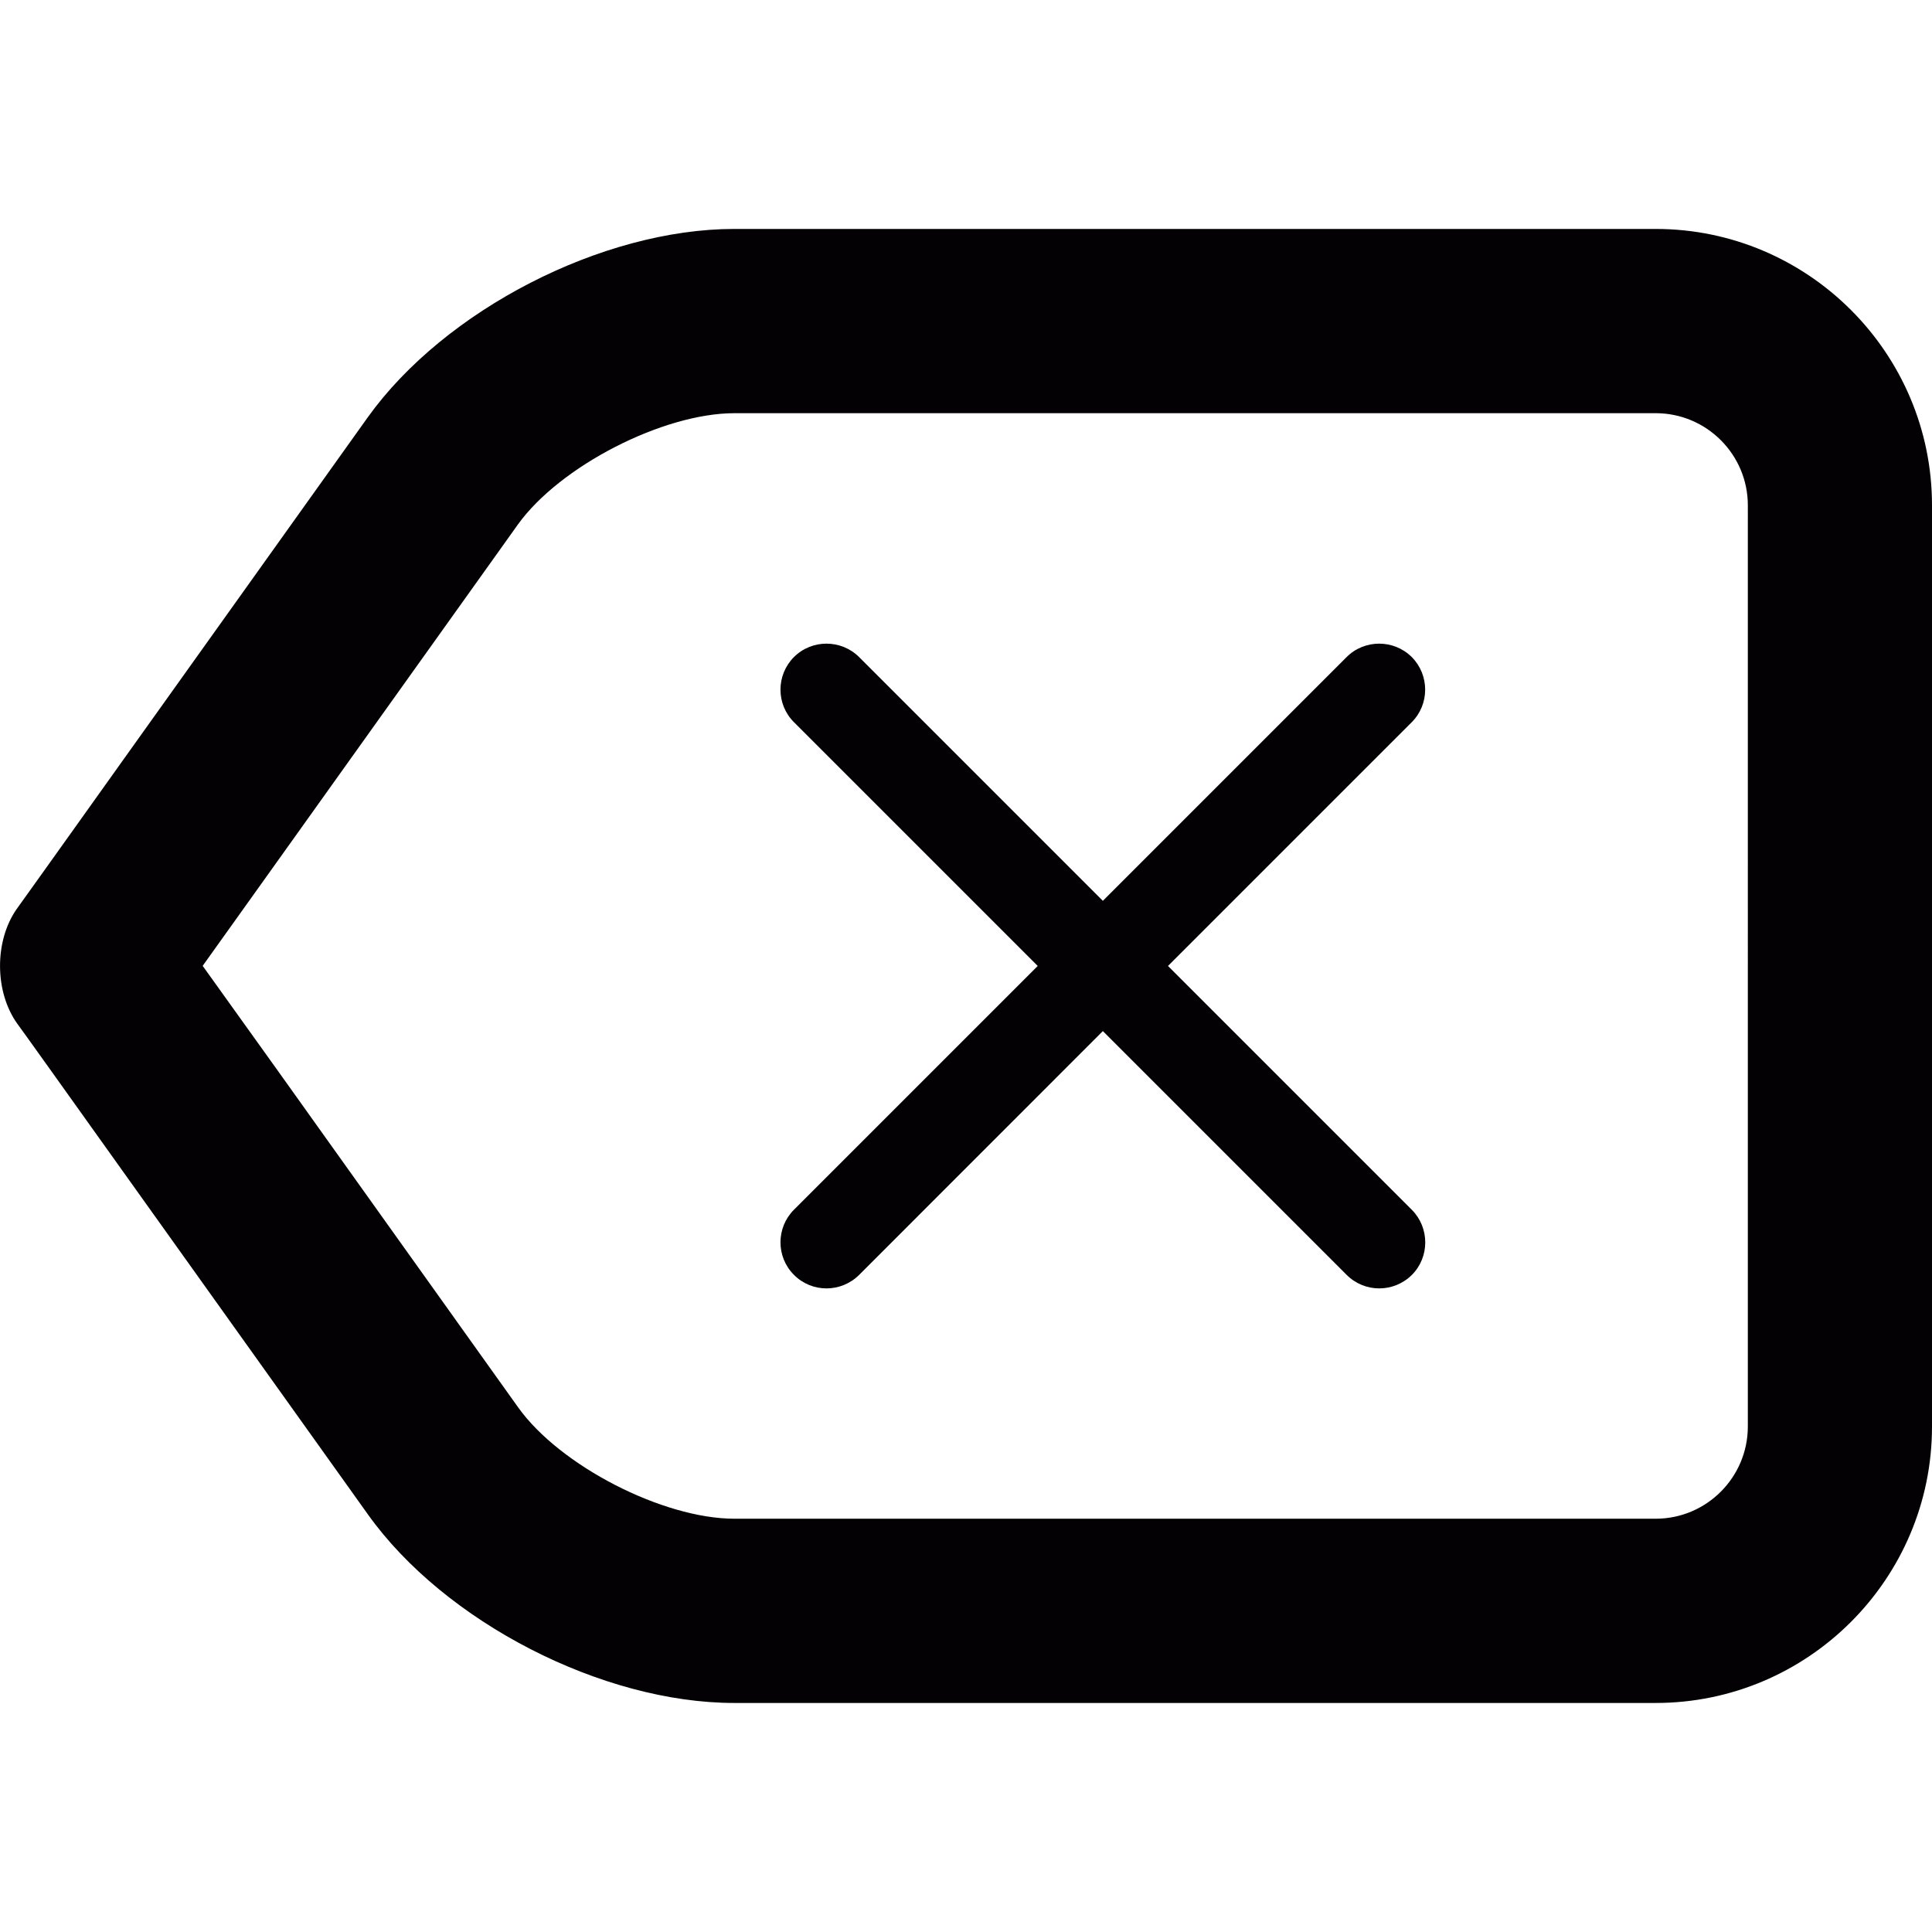
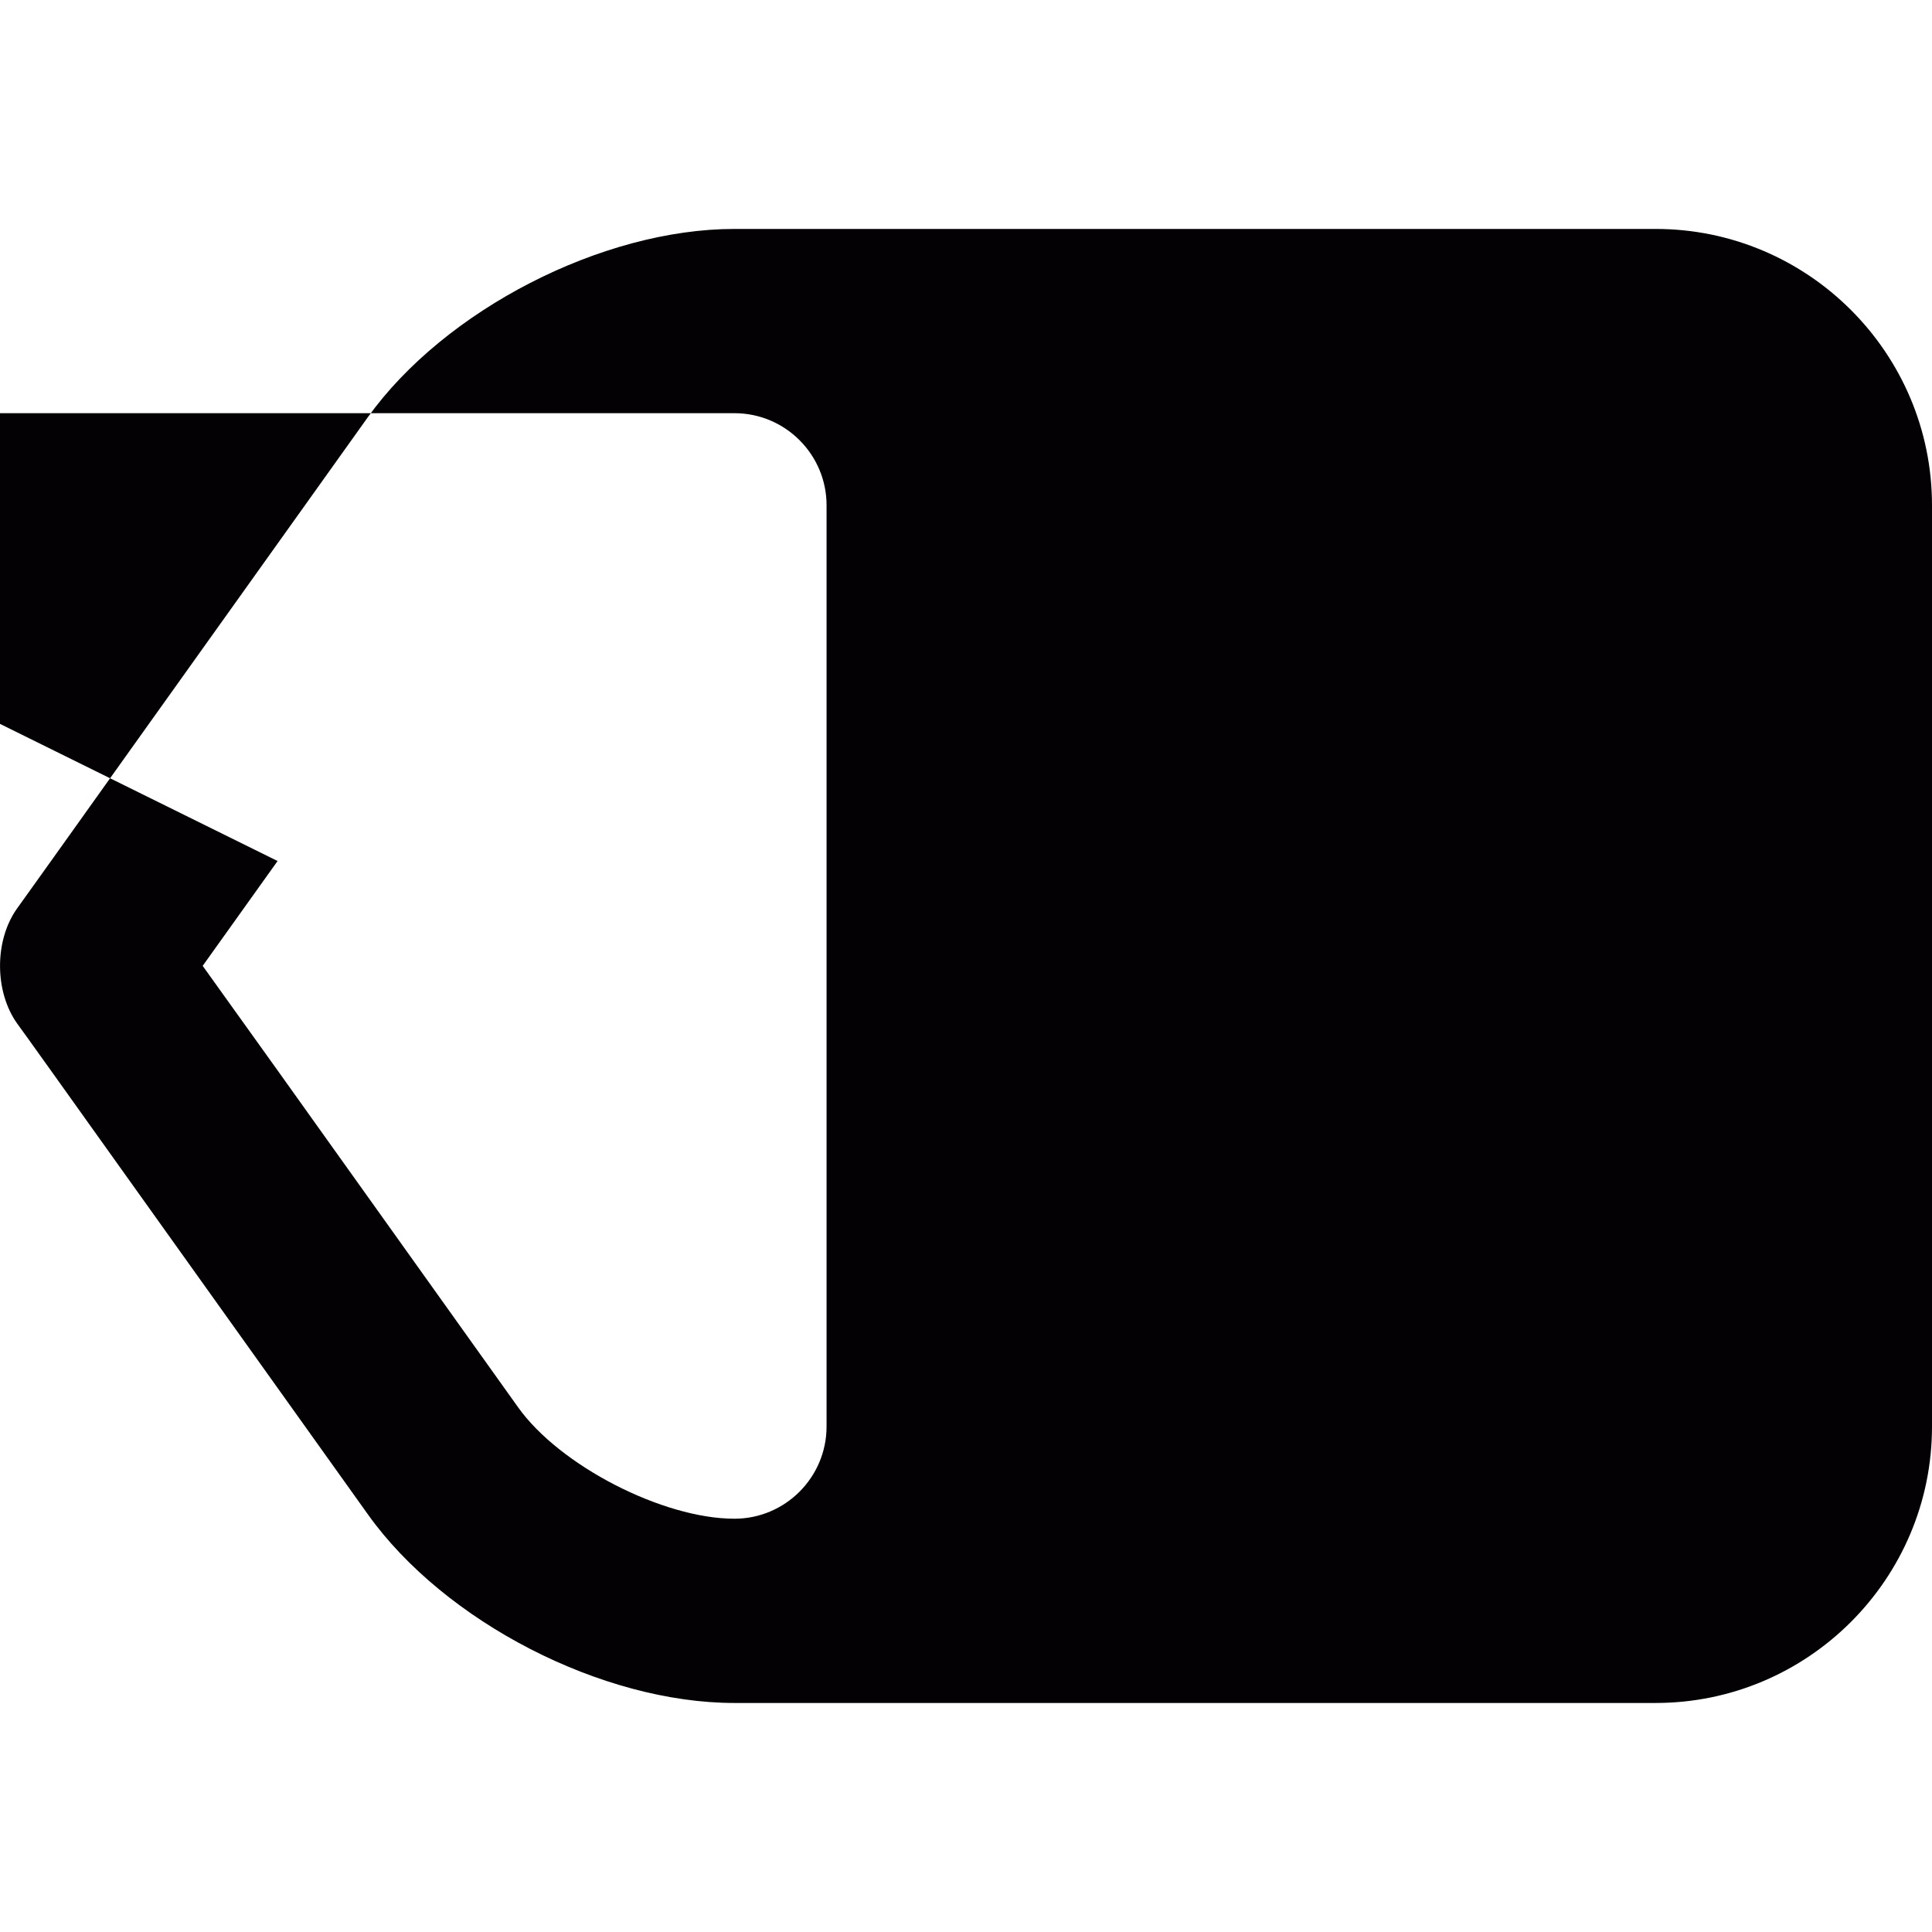
<svg xmlns="http://www.w3.org/2000/svg" version="1.1" id="Capa_1" x="0px" y="0px" viewBox="0 0 20.971 20.971" style="enable-background:new 0 0 20.971 20.971;" xml:space="preserve" width="26px" height="26px">
  <g>
    <g>
-       <path style="fill:#030104;" d="M17.971,18.485h-10c-1.436,0-3.145-0.88-3.977-2.046l-2.619-3.667    c-0.629-0.881-1.157-1.621-1.188-1.661c-0.246-0.344-0.249-0.894-0.008-1.241C0.197,9.845,0.74,9.087,1.383,8.184l2.608-3.653    c0.835-1.167,2.546-2.046,3.98-2.046h10c1.654,0,3,1.346,3,3v10C20.971,17.139,19.625,18.485,17.971,18.485z M2.2,10.484    c0.215,0.299,0.498,0.696,0.806,1.125l2.618,3.667c0.451,0.633,1.57,1.209,2.348,1.209h10c0.552,0,1-0.45,1-1.001V5.485    c0-0.551-0.448-1-1-1h-10c-0.776,0-1.897,0.576-2.351,1.209L3.013,9.346C2.701,9.782,2.414,10.184,2.2,10.484z" />
+       <path style="fill:#030104;" d="M17.971,18.485h-10c-1.436,0-3.145-0.88-3.977-2.046l-2.619-3.667    c-0.629-0.881-1.157-1.621-1.188-1.661c-0.246-0.344-0.249-0.894-0.008-1.241C0.197,9.845,0.74,9.087,1.383,8.184l2.608-3.653    c0.835-1.167,2.546-2.046,3.98-2.046h10c1.654,0,3,1.346,3,3v10C20.971,17.139,19.625,18.485,17.971,18.485z M2.2,10.484    c0.215,0.299,0.498,0.696,0.806,1.125l2.618,3.667c0.451,0.633,1.57,1.209,2.348,1.209c0.552,0,1-0.45,1-1.001V5.485    c0-0.551-0.448-1-1-1h-10c-0.776,0-1.897,0.576-2.351,1.209L3.013,9.346C2.701,9.782,2.414,10.184,2.2,10.484z" />
    </g>
-     <path style="fill:#030104;" d="M12.678,10.485l2.646-2.646c0.194-0.194,0.194-0.512,0-0.707c-0.195-0.194-0.513-0.194-0.707,0   l-2.646,2.646L9.325,7.132c-0.195-0.194-0.513-0.194-0.707,0c-0.195,0.195-0.195,0.513,0,0.707l2.646,2.646l-2.646,2.646   c-0.195,0.195-0.195,0.513,0,0.707c0.097,0.098,0.225,0.147,0.353,0.147s0.256-0.049,0.354-0.146l2.646-2.647l2.646,2.646   c0.098,0.098,0.226,0.147,0.354,0.147s0.256-0.049,0.354-0.146c0.194-0.194,0.194-0.512,0-0.707L12.678,10.485z" />
  </g>
  <g>
</g>
  <g>
</g>
  <g>
</g>
  <g>
</g>
  <g>
</g>
  <g>
</g>
  <g>
</g>
  <g>
</g>
  <g>
</g>
  <g>
</g>
  <g>
</g>
  <g>
</g>
  <g>
</g>
  <g>
</g>
  <g>
</g>
</svg>